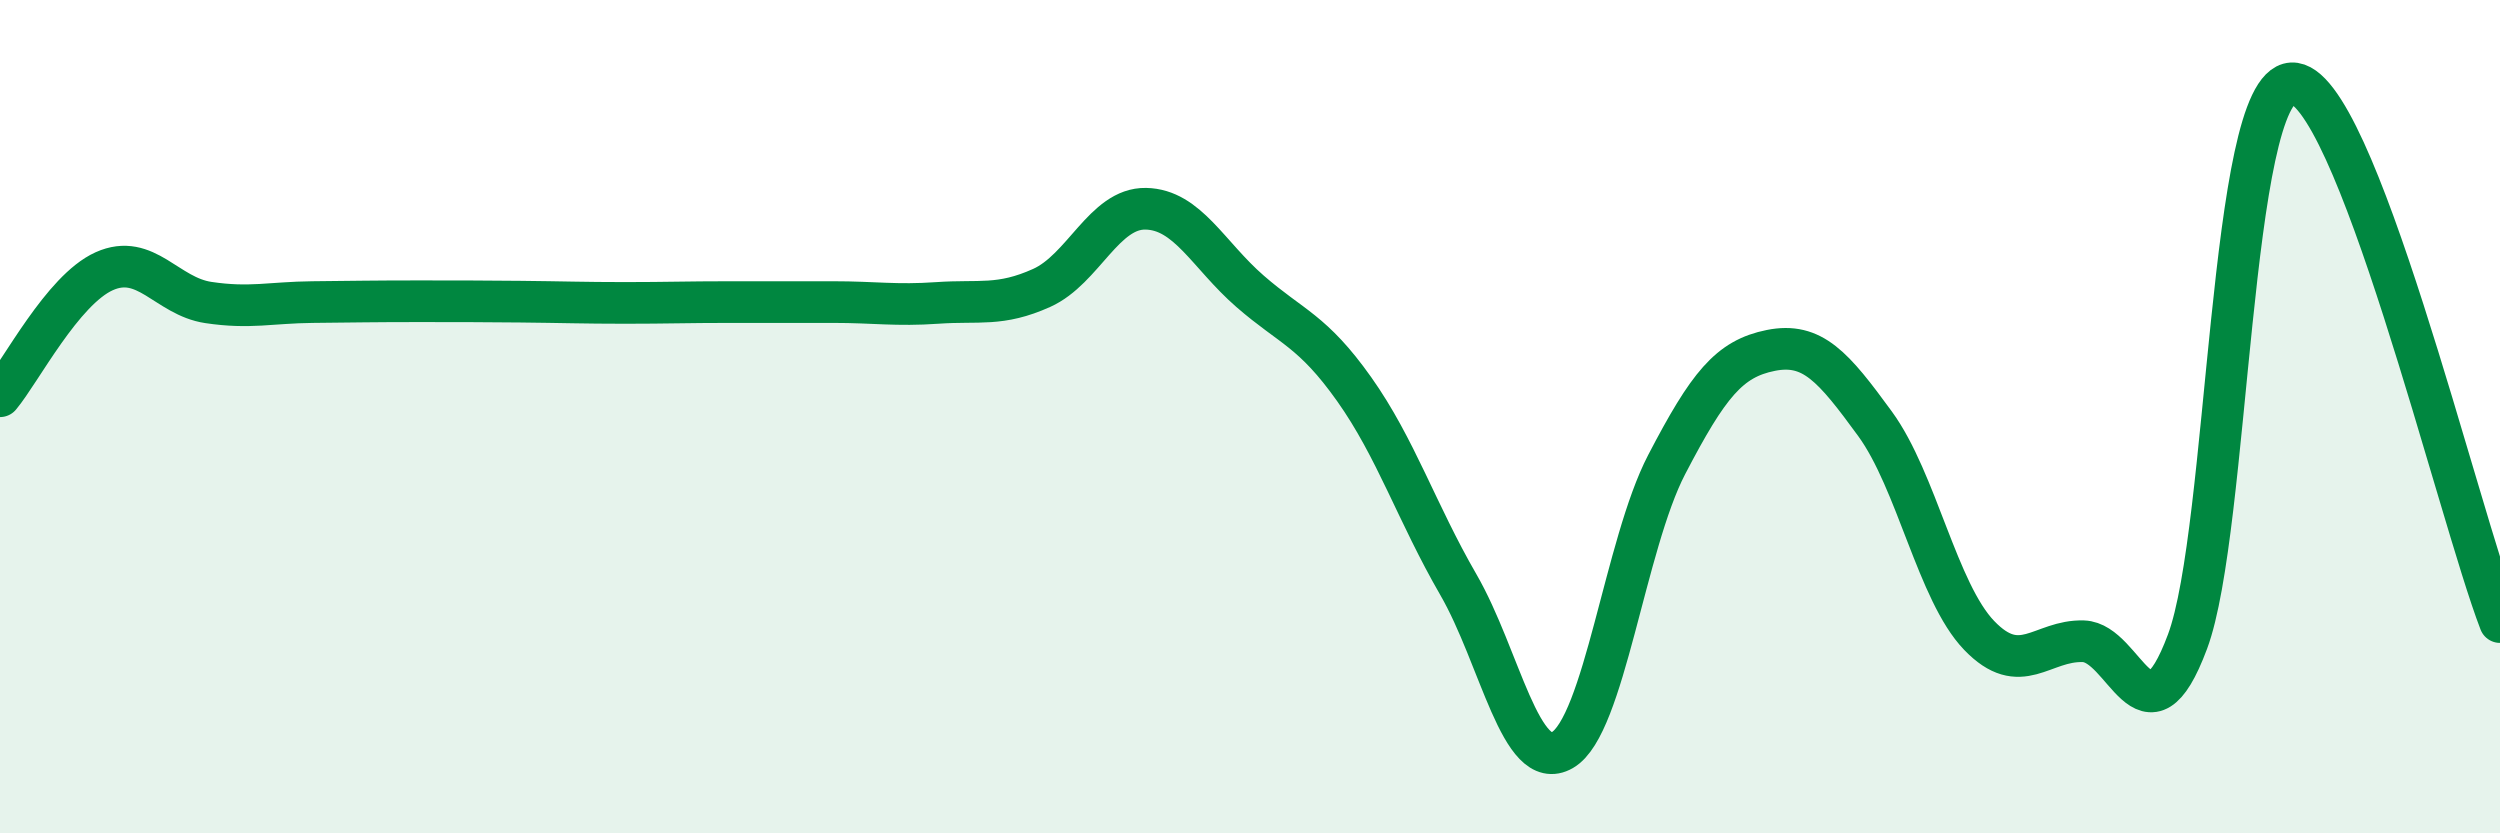
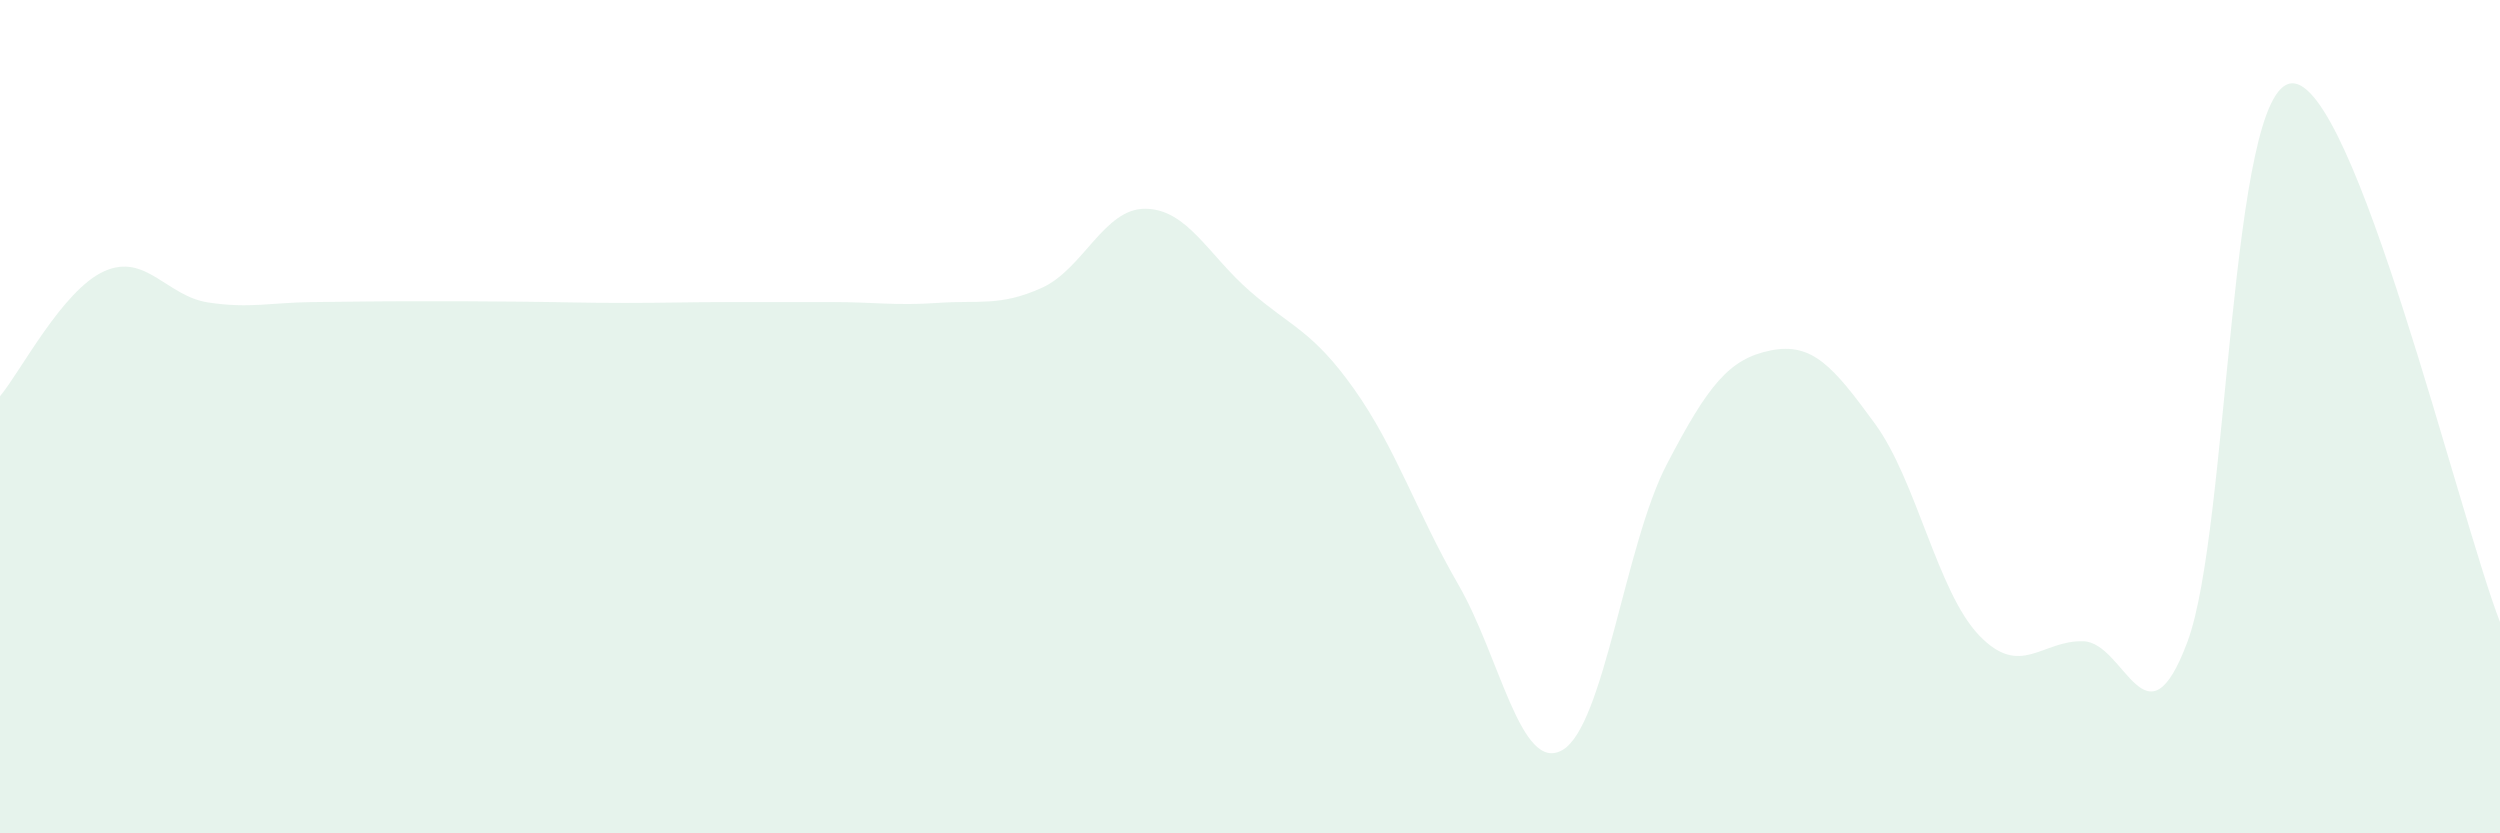
<svg xmlns="http://www.w3.org/2000/svg" width="60" height="20" viewBox="0 0 60 20">
  <path d="M 0,9.51 C 0.5,8.91 1.5,6.96 2.5,6.51 C 3.5,6.06 4,7.11 5,7.26 C 6,7.41 6.5,7.26 7.5,7.25 C 8.5,7.24 9,7.23 10,7.23 C 11,7.23 11.5,7.23 12.5,7.24 C 13.5,7.25 14,7.27 15,7.27 C 16,7.27 16.5,7.25 17.5,7.25 C 18.5,7.25 19,7.25 20,7.25 C 21,7.25 21.5,7.34 22.5,7.27 C 23.5,7.2 24,7.36 25,6.91 C 26,6.46 26.5,4.99 27.5,5.01 C 28.5,5.03 29,6.12 30,6.99 C 31,7.86 31.5,7.93 32.5,9.34 C 33.5,10.75 34,12.3 35,14.03 C 36,15.76 36.5,18.58 37.5,18 C 38.5,17.42 39,13.07 40,11.15 C 41,9.23 41.5,8.61 42.5,8.41 C 43.5,8.21 44,8.8 45,10.17 C 46,11.54 46.5,14.21 47.5,15.25 C 48.5,16.29 49,15.36 50,15.39 C 51,15.42 51.5,18.08 52.5,15.4 C 53.5,12.72 53.5,2.09 55,2 C 56.5,1.91 59,12.34 60,14.93L60 20L0 20Z" fill="#008740" opacity="0.1" stroke-linecap="round" stroke-linejoin="round" />
-   <path d="M 0,9.51 C 0.5,8.91 1.5,6.96 2.5,6.51 C 3.5,6.06 4,7.11 5,7.26 C 6,7.41 6.5,7.26 7.5,7.25 C 8.5,7.24 9,7.23 10,7.23 C 11,7.23 11.5,7.23 12.5,7.24 C 13.5,7.25 14,7.27 15,7.27 C 16,7.27 16.5,7.25 17.5,7.25 C 18.5,7.25 19,7.25 20,7.25 C 21,7.25 21.5,7.34 22.5,7.27 C 23.5,7.2 24,7.36 25,6.91 C 26,6.46 26.5,4.99 27.5,5.01 C 28.5,5.03 29,6.12 30,6.99 C 31,7.86 31.5,7.93 32.5,9.34 C 33.5,10.75 34,12.3 35,14.03 C 36,15.76 36.5,18.58 37.5,18 C 38.5,17.42 39,13.07 40,11.15 C 41,9.23 41.5,8.61 42.5,8.41 C 43.5,8.21 44,8.8 45,10.17 C 46,11.54 46.5,14.21 47.5,15.25 C 48.5,16.29 49,15.36 50,15.39 C 51,15.42 51.5,18.08 52.5,15.4 C 53.5,12.72 53.5,2.09 55,2 C 56.5,1.91 59,12.34 60,14.93" stroke="#008740" stroke-width="1" fill="none" stroke-linecap="round" stroke-linejoin="round" />
</svg>